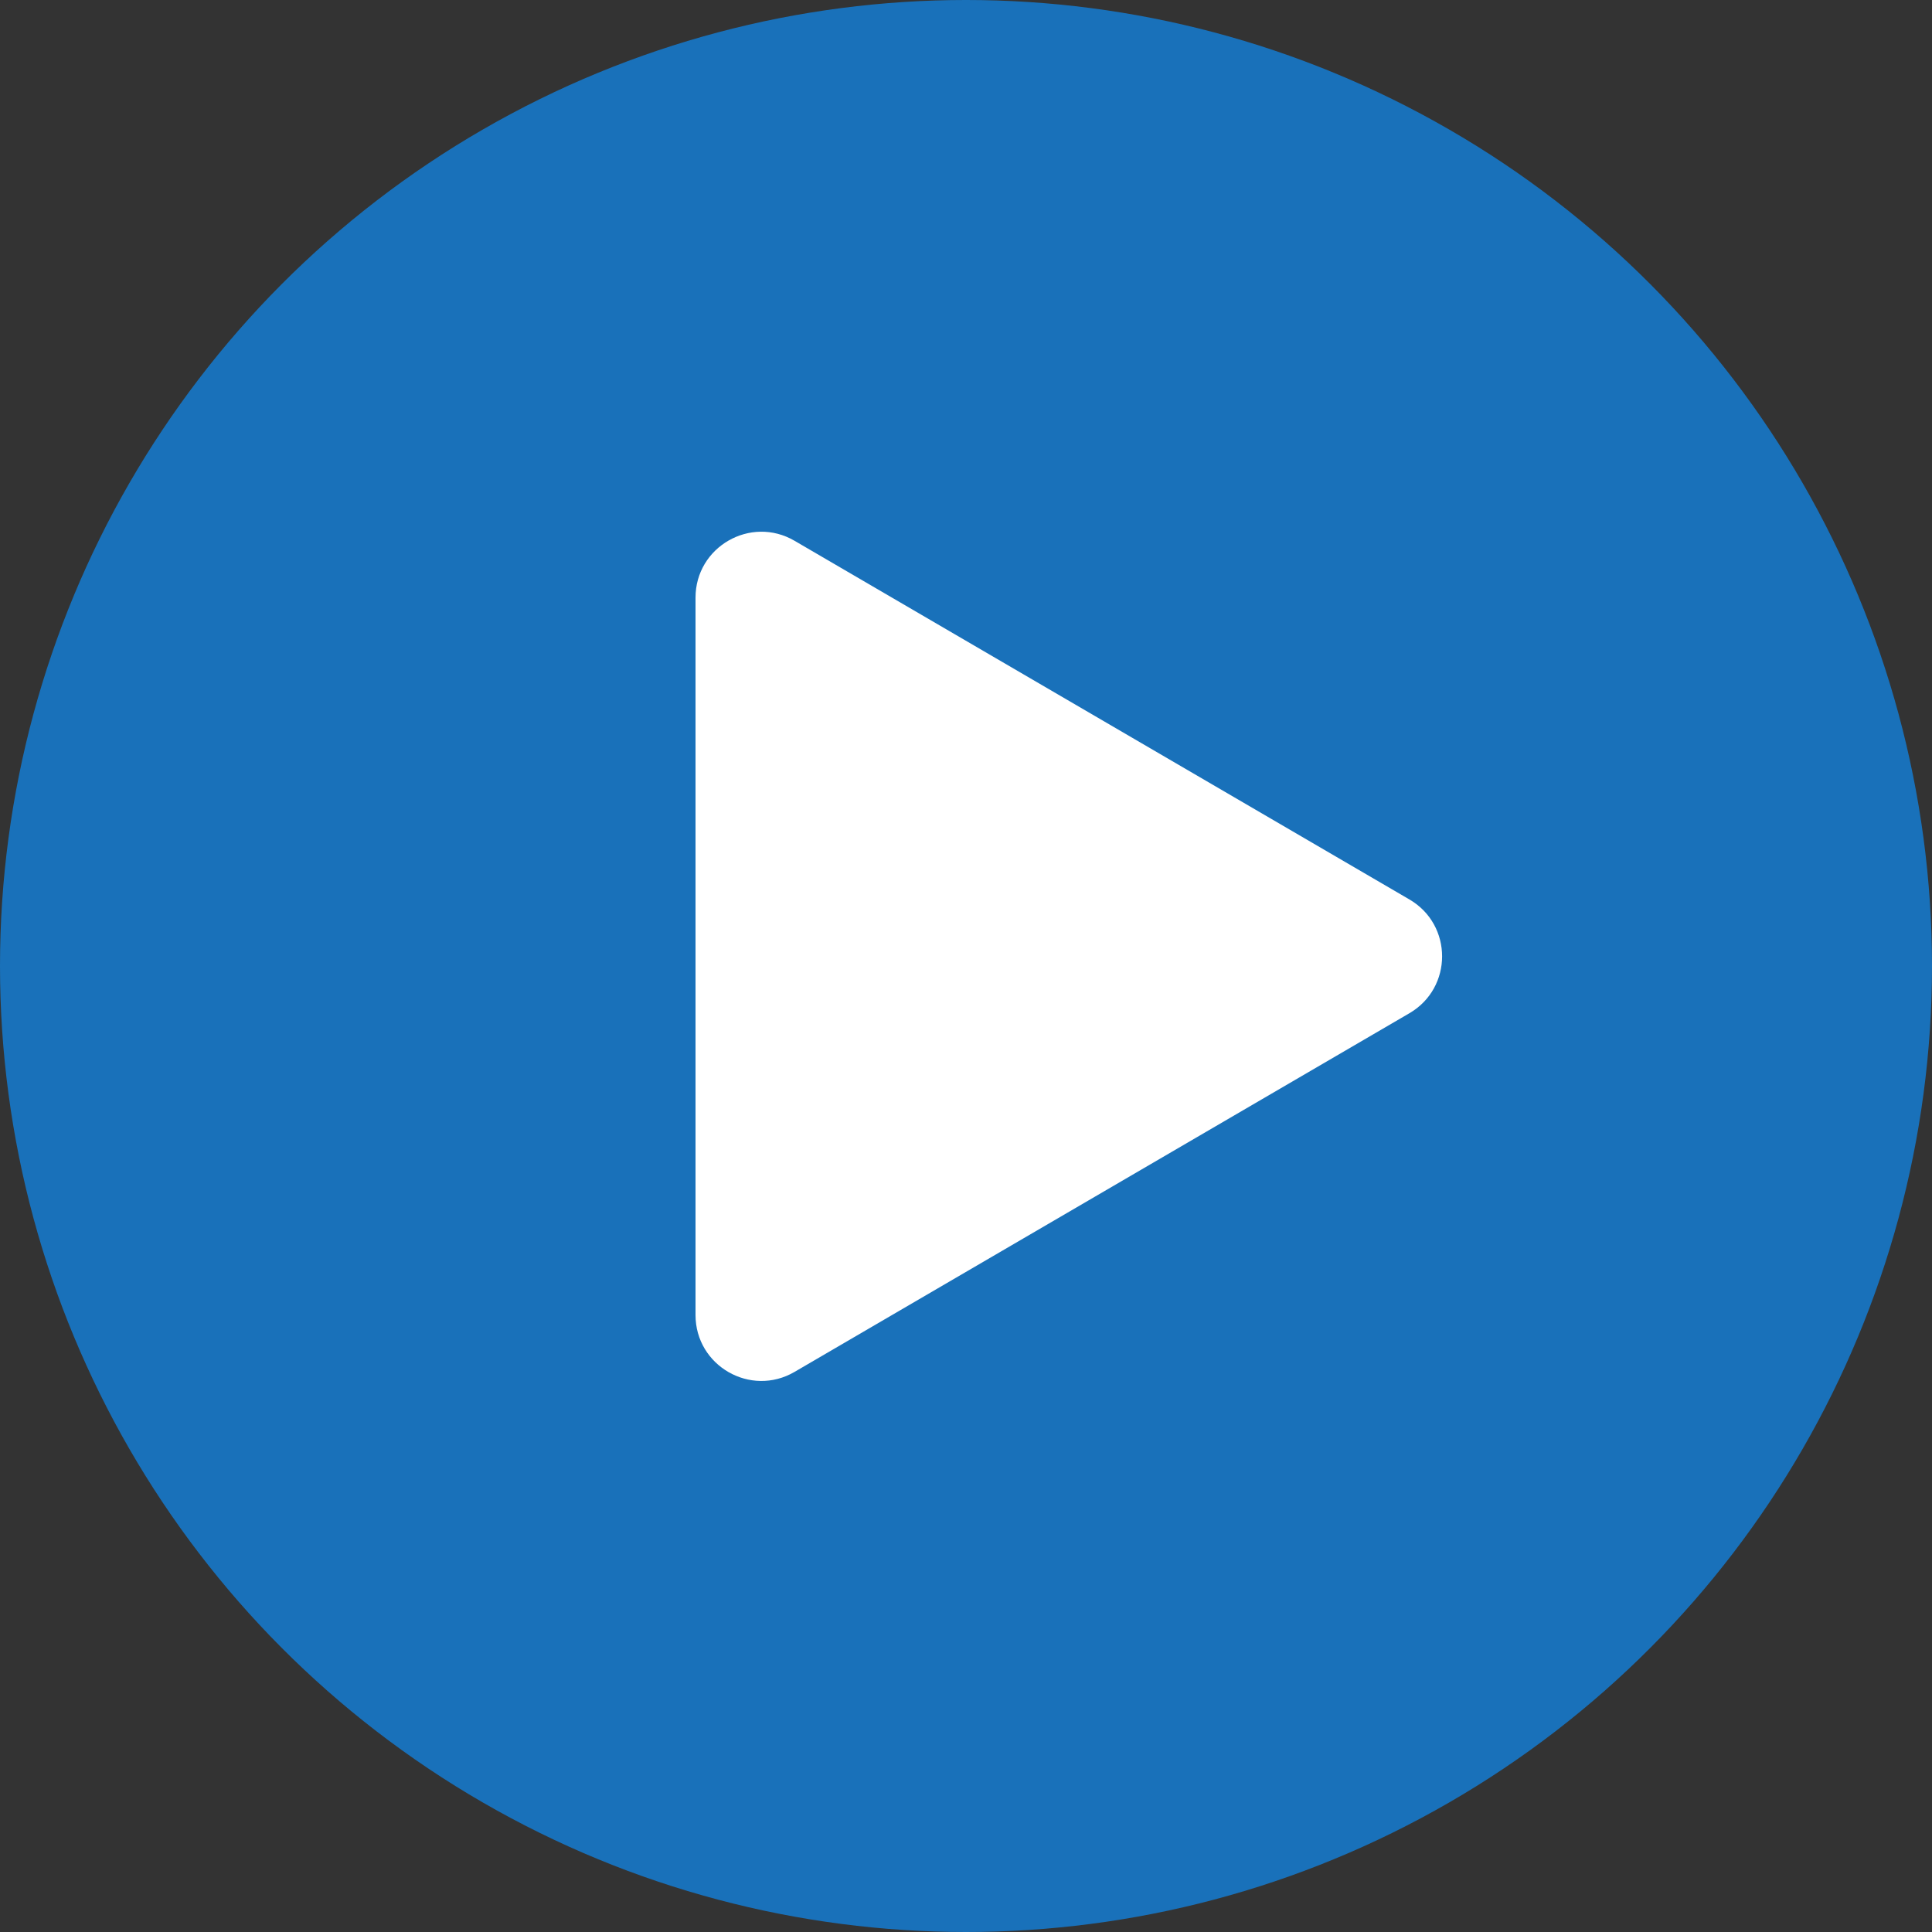
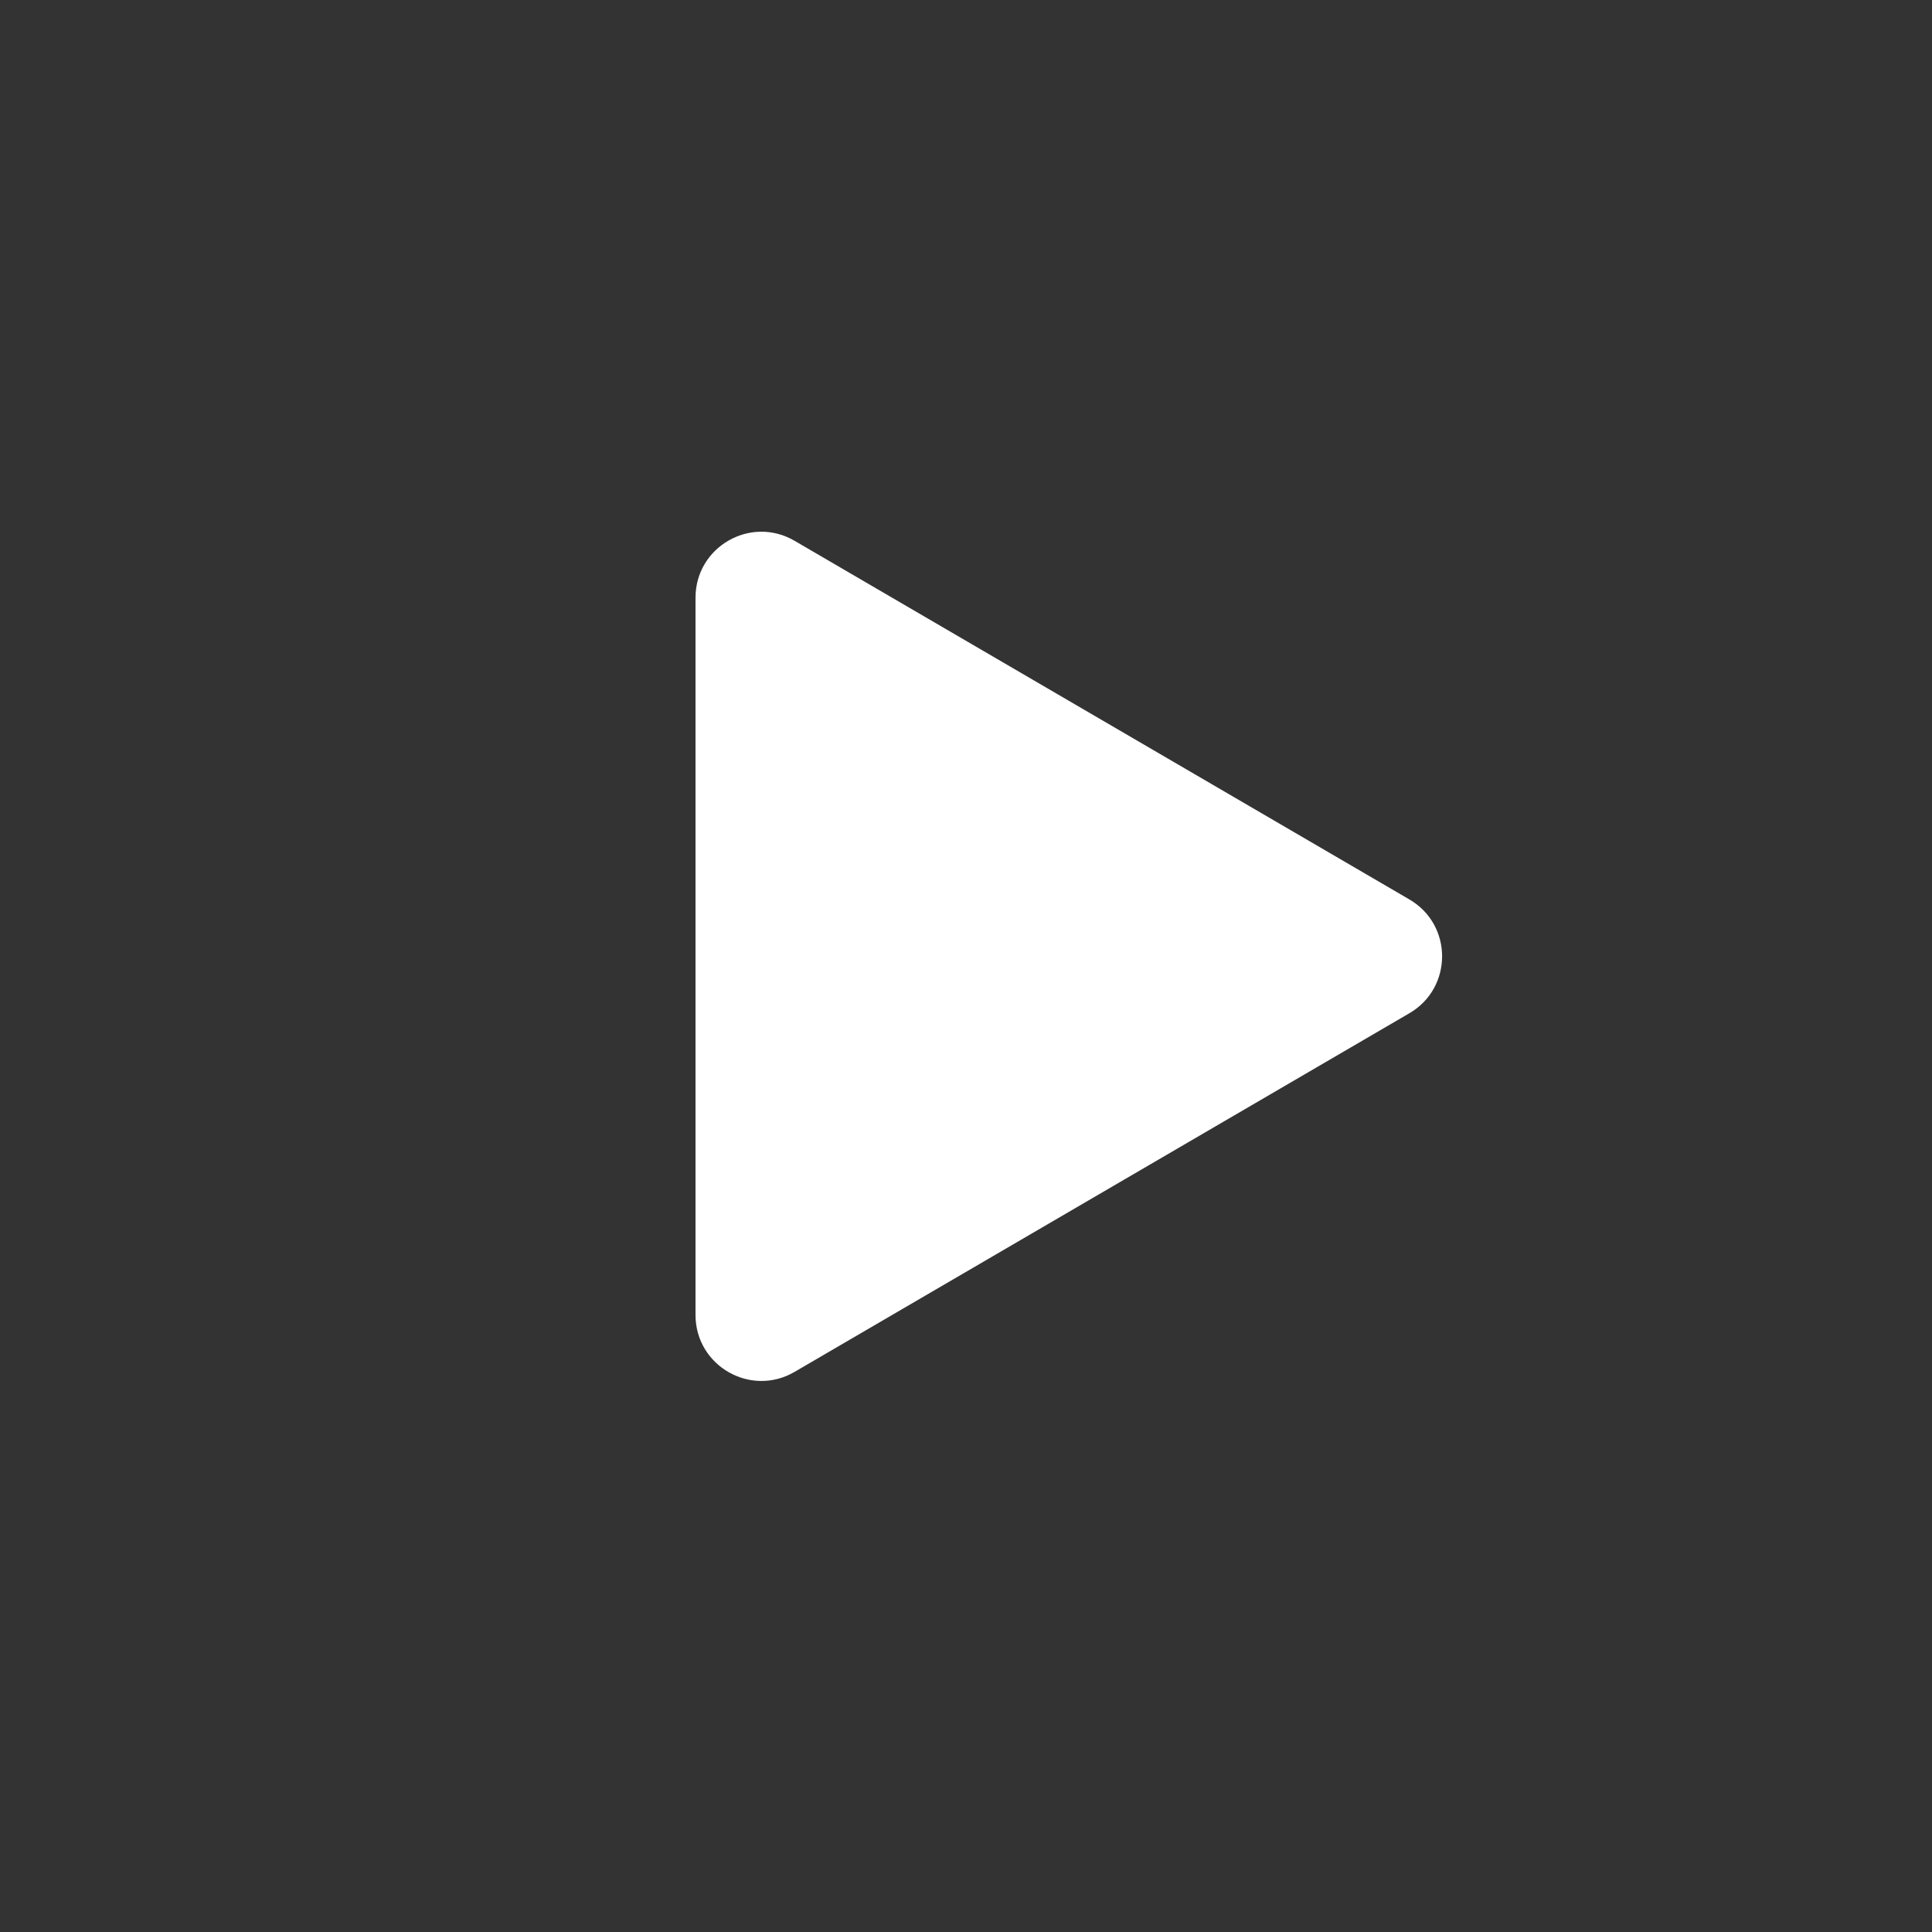
<svg xmlns="http://www.w3.org/2000/svg" width="88" height="88" viewBox="0 0 88 88" fill="none">
  <rect x="0" y="0" width="88" height="88" fill="#333333" stroke="none" />
-   <circle cx="44" cy="44" r="44" fill="#1971BA" />
  <path d="M64.197 40.969C66.182 42.126 66.182 44.994 64.197 46.151L36.191 62.488C34.191 63.655 31.68 62.212 31.68 59.897L31.68 27.223C31.68 24.908 34.191 23.465 36.191 24.632L64.197 40.969Z" fill="white" />
</svg>